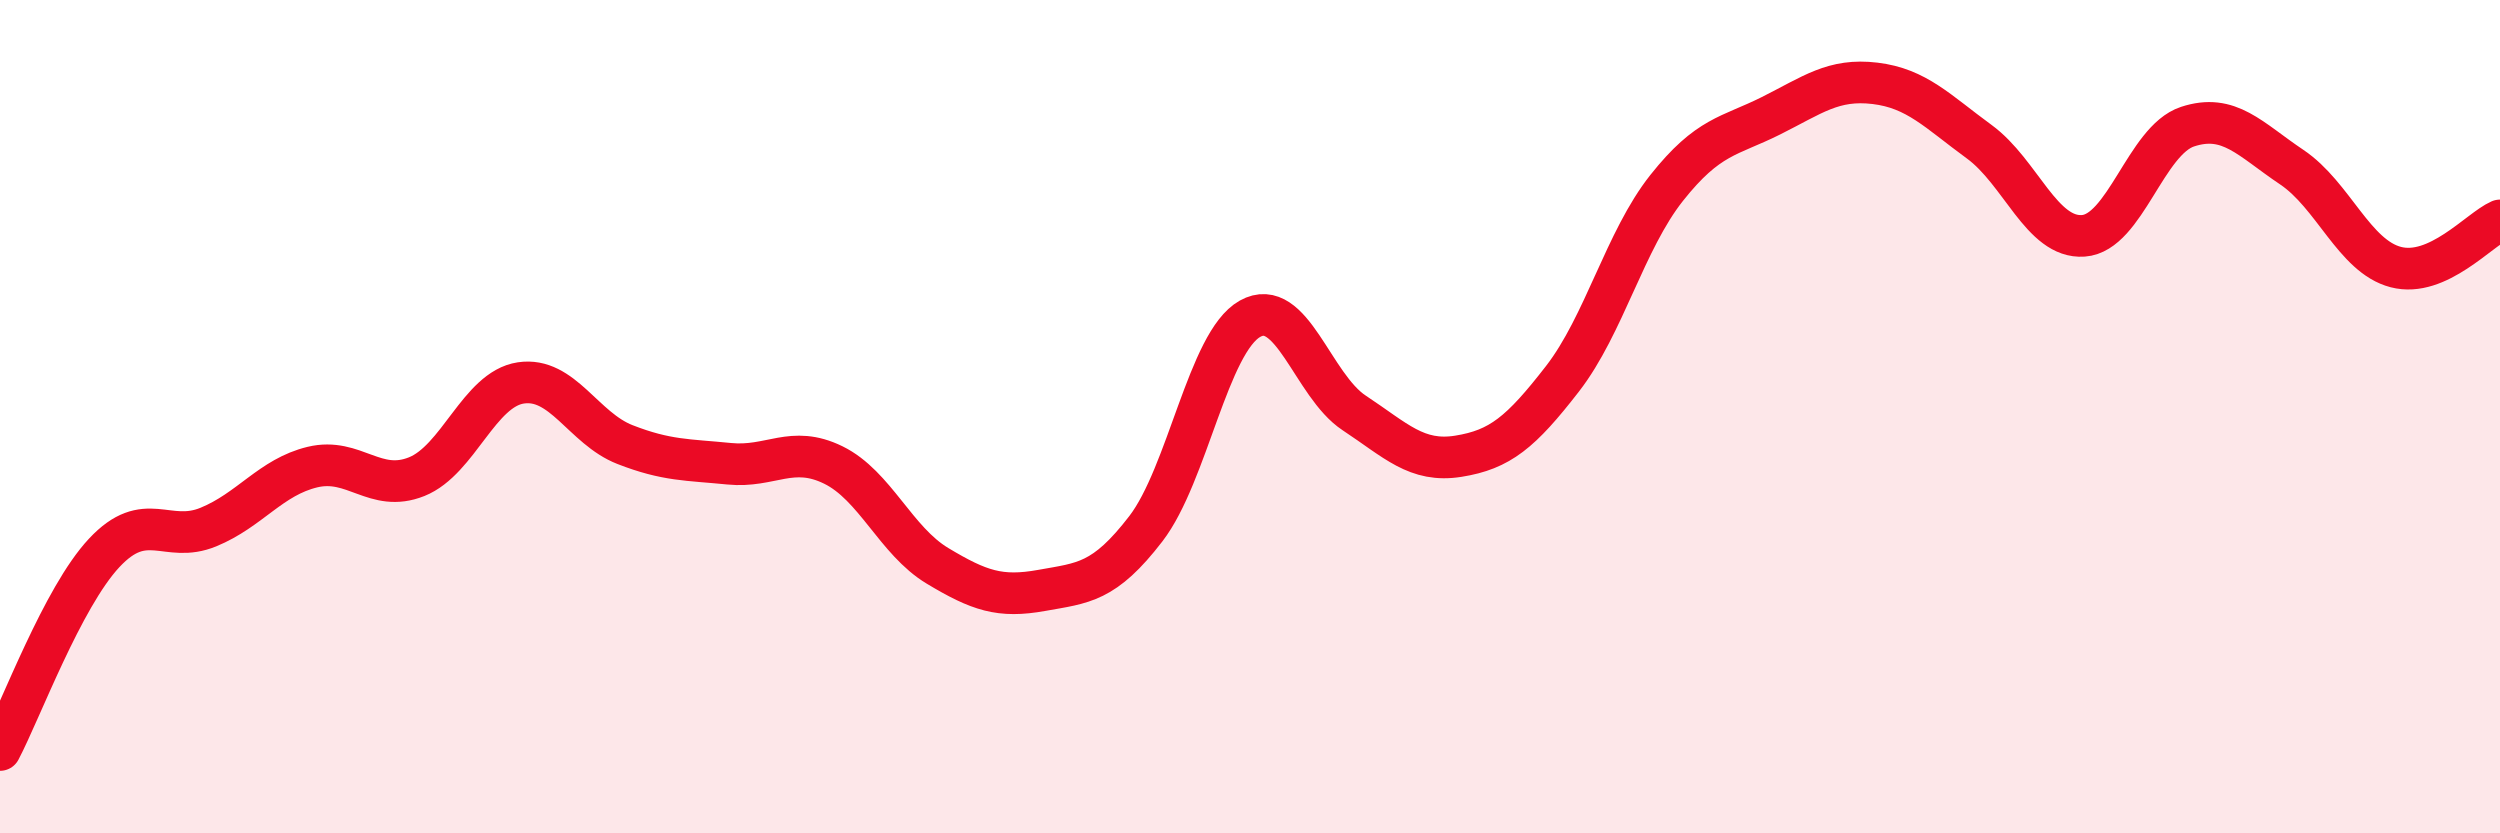
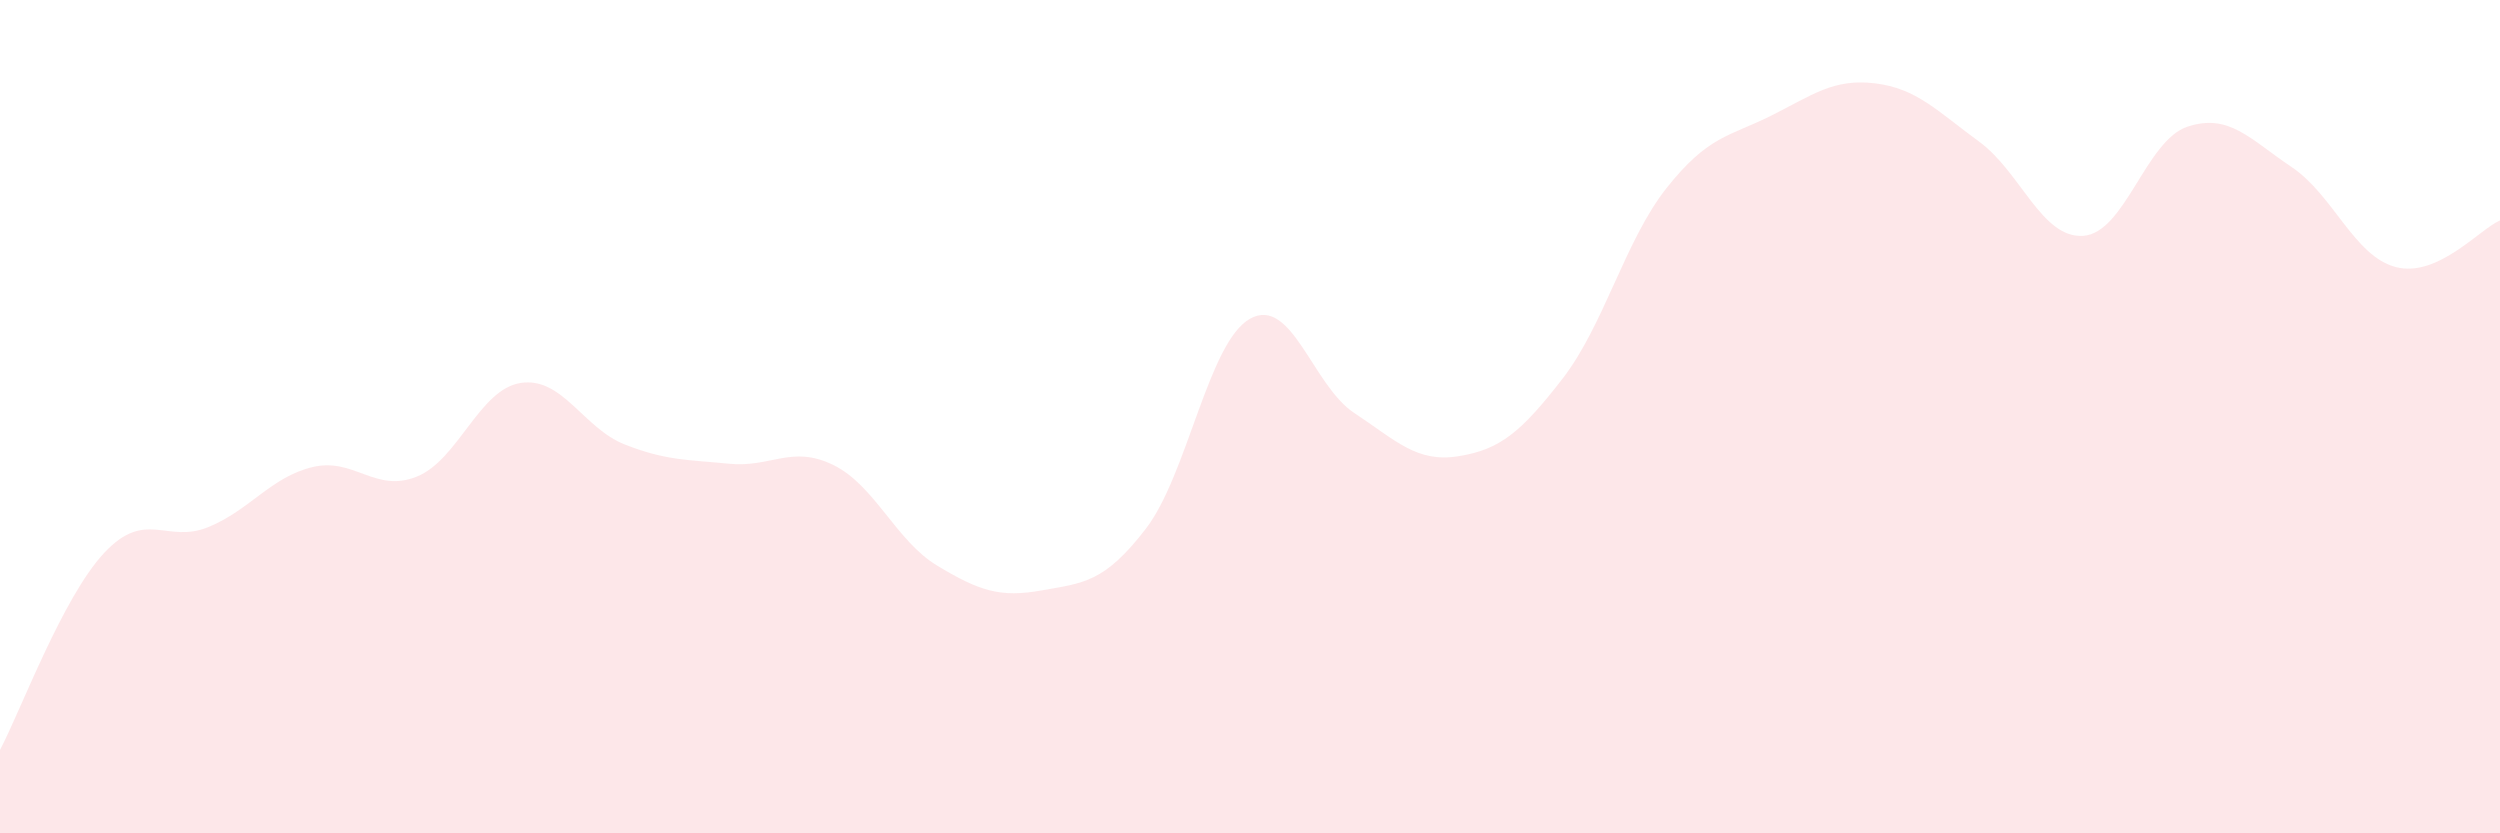
<svg xmlns="http://www.w3.org/2000/svg" width="60" height="20" viewBox="0 0 60 20">
  <path d="M 0,18 C 0.5,17.05 1.5,14.34 2.5,13.27 C 3.5,12.2 4,13.06 5,12.65 C 6,12.24 6.5,11.45 7.5,11.21 C 8.5,10.97 9,11.84 10,11.44 C 11,11.04 11.5,9.34 12.5,9.19 C 13.5,9.04 14,10.28 15,10.67 C 16,11.06 16.5,11.03 17.5,11.13 C 18.5,11.23 19,10.67 20,11.16 C 21,11.65 21.5,12.98 22.5,13.58 C 23.5,14.18 24,14.35 25,14.17 C 26,13.99 26.5,13.99 27.5,12.69 C 28.5,11.39 29,8.21 30,7.65 C 31,7.09 31.5,9.25 32.5,9.91 C 33.5,10.57 34,11.11 35,10.95 C 36,10.79 36.5,10.38 37.5,9.09 C 38.5,7.8 39,5.77 40,4.51 C 41,3.25 41.5,3.28 42.5,2.78 C 43.5,2.28 44,1.88 45,2 C 46,2.12 46.5,2.67 47.5,3.4 C 48.5,4.13 49,5.73 50,5.66 C 51,5.59 51.5,3.37 52.5,3.04 C 53.5,2.71 54,3.34 55,4.01 C 56,4.68 56.5,6.15 57.5,6.41 C 58.5,6.67 59.5,5.51 60,5.29L60 20L0 20Z" fill="#EB0A25" opacity="0.1" stroke-linecap="round" stroke-linejoin="round" />
-   <path d="M 0,18 C 0.5,17.05 1.5,14.34 2.5,13.27 C 3.5,12.2 4,13.06 5,12.65 C 6,12.24 6.5,11.45 7.5,11.21 C 8.5,10.97 9,11.84 10,11.44 C 11,11.04 11.5,9.34 12.5,9.19 C 13.5,9.04 14,10.28 15,10.67 C 16,11.06 16.5,11.03 17.5,11.13 C 18.5,11.23 19,10.67 20,11.16 C 21,11.65 21.5,12.98 22.5,13.58 C 23.5,14.18 24,14.35 25,14.17 C 26,13.99 26.5,13.99 27.5,12.69 C 28.5,11.39 29,8.21 30,7.65 C 31,7.09 31.5,9.25 32.5,9.91 C 33.5,10.57 34,11.11 35,10.95 C 36,10.79 36.5,10.38 37.5,9.09 C 38.5,7.8 39,5.77 40,4.51 C 41,3.25 41.5,3.28 42.5,2.78 C 43.5,2.28 44,1.88 45,2 C 46,2.12 46.5,2.67 47.5,3.4 C 48.5,4.13 49,5.73 50,5.66 C 51,5.59 51.5,3.37 52.5,3.04 C 53.5,2.71 54,3.34 55,4.01 C 56,4.68 56.5,6.15 57.5,6.41 C 58.5,6.67 59.5,5.51 60,5.29" stroke="#EB0A25" stroke-width="1" fill="none" stroke-linecap="round" stroke-linejoin="round" />
</svg>